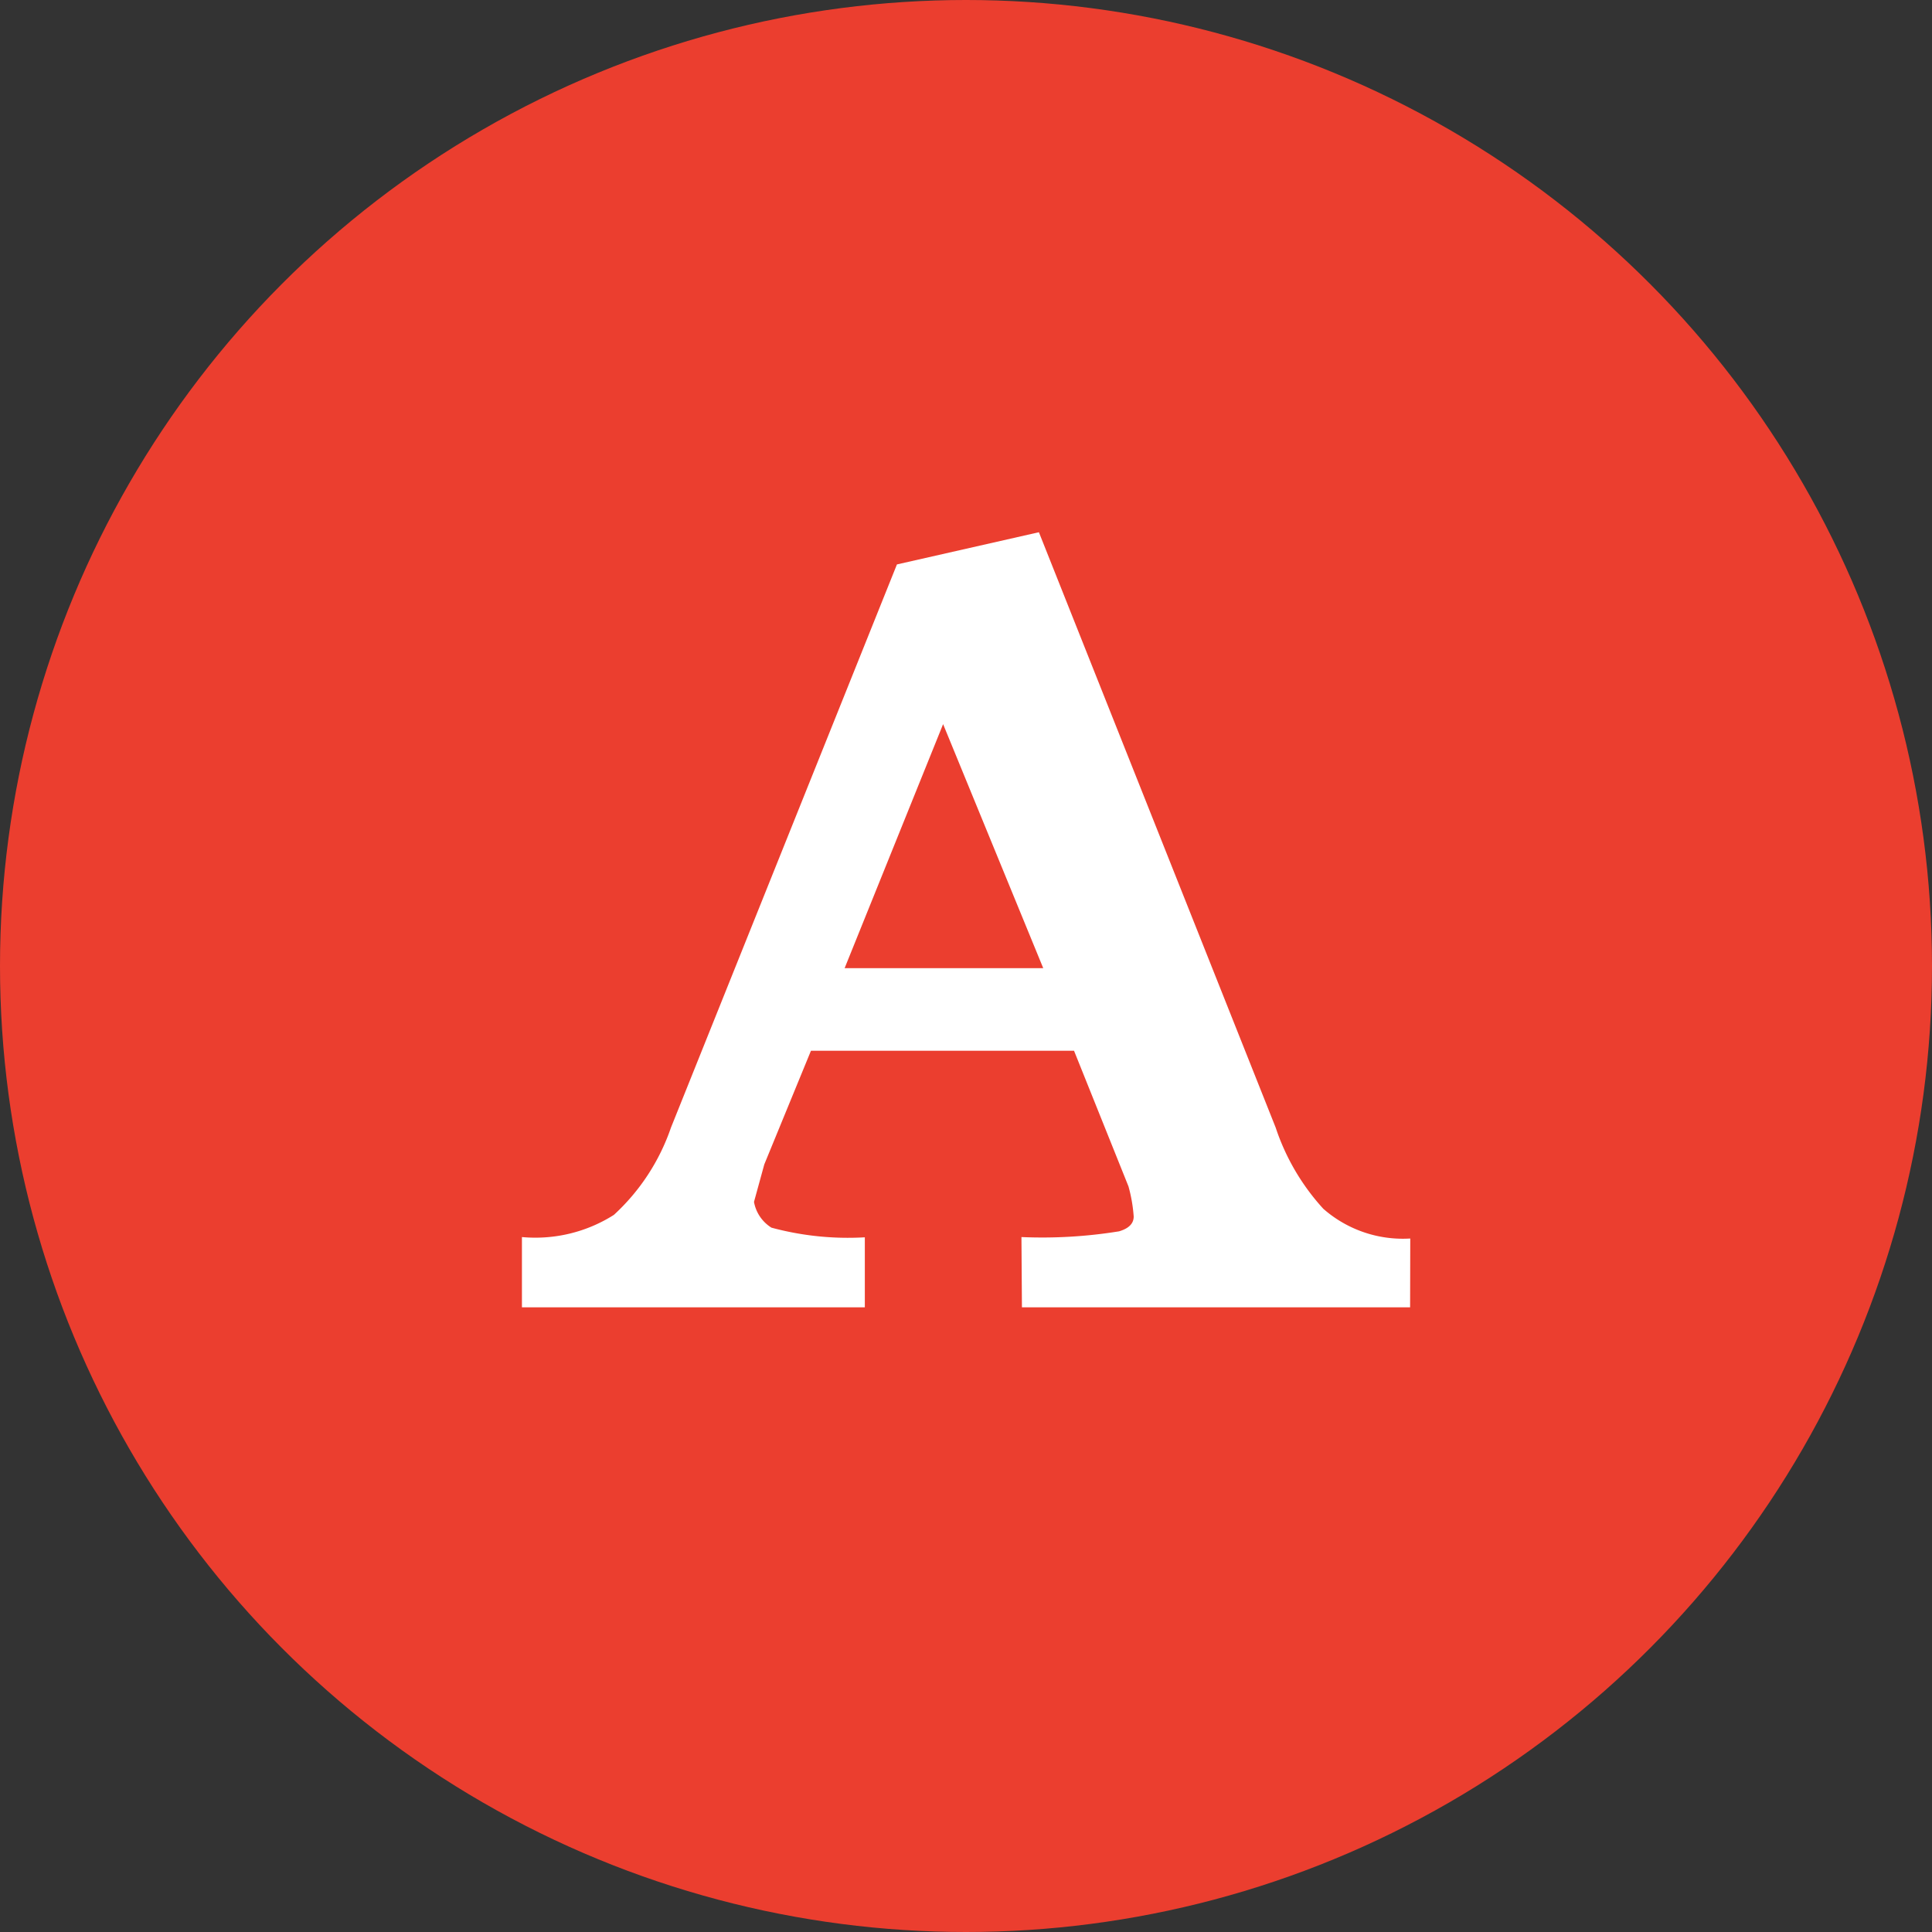
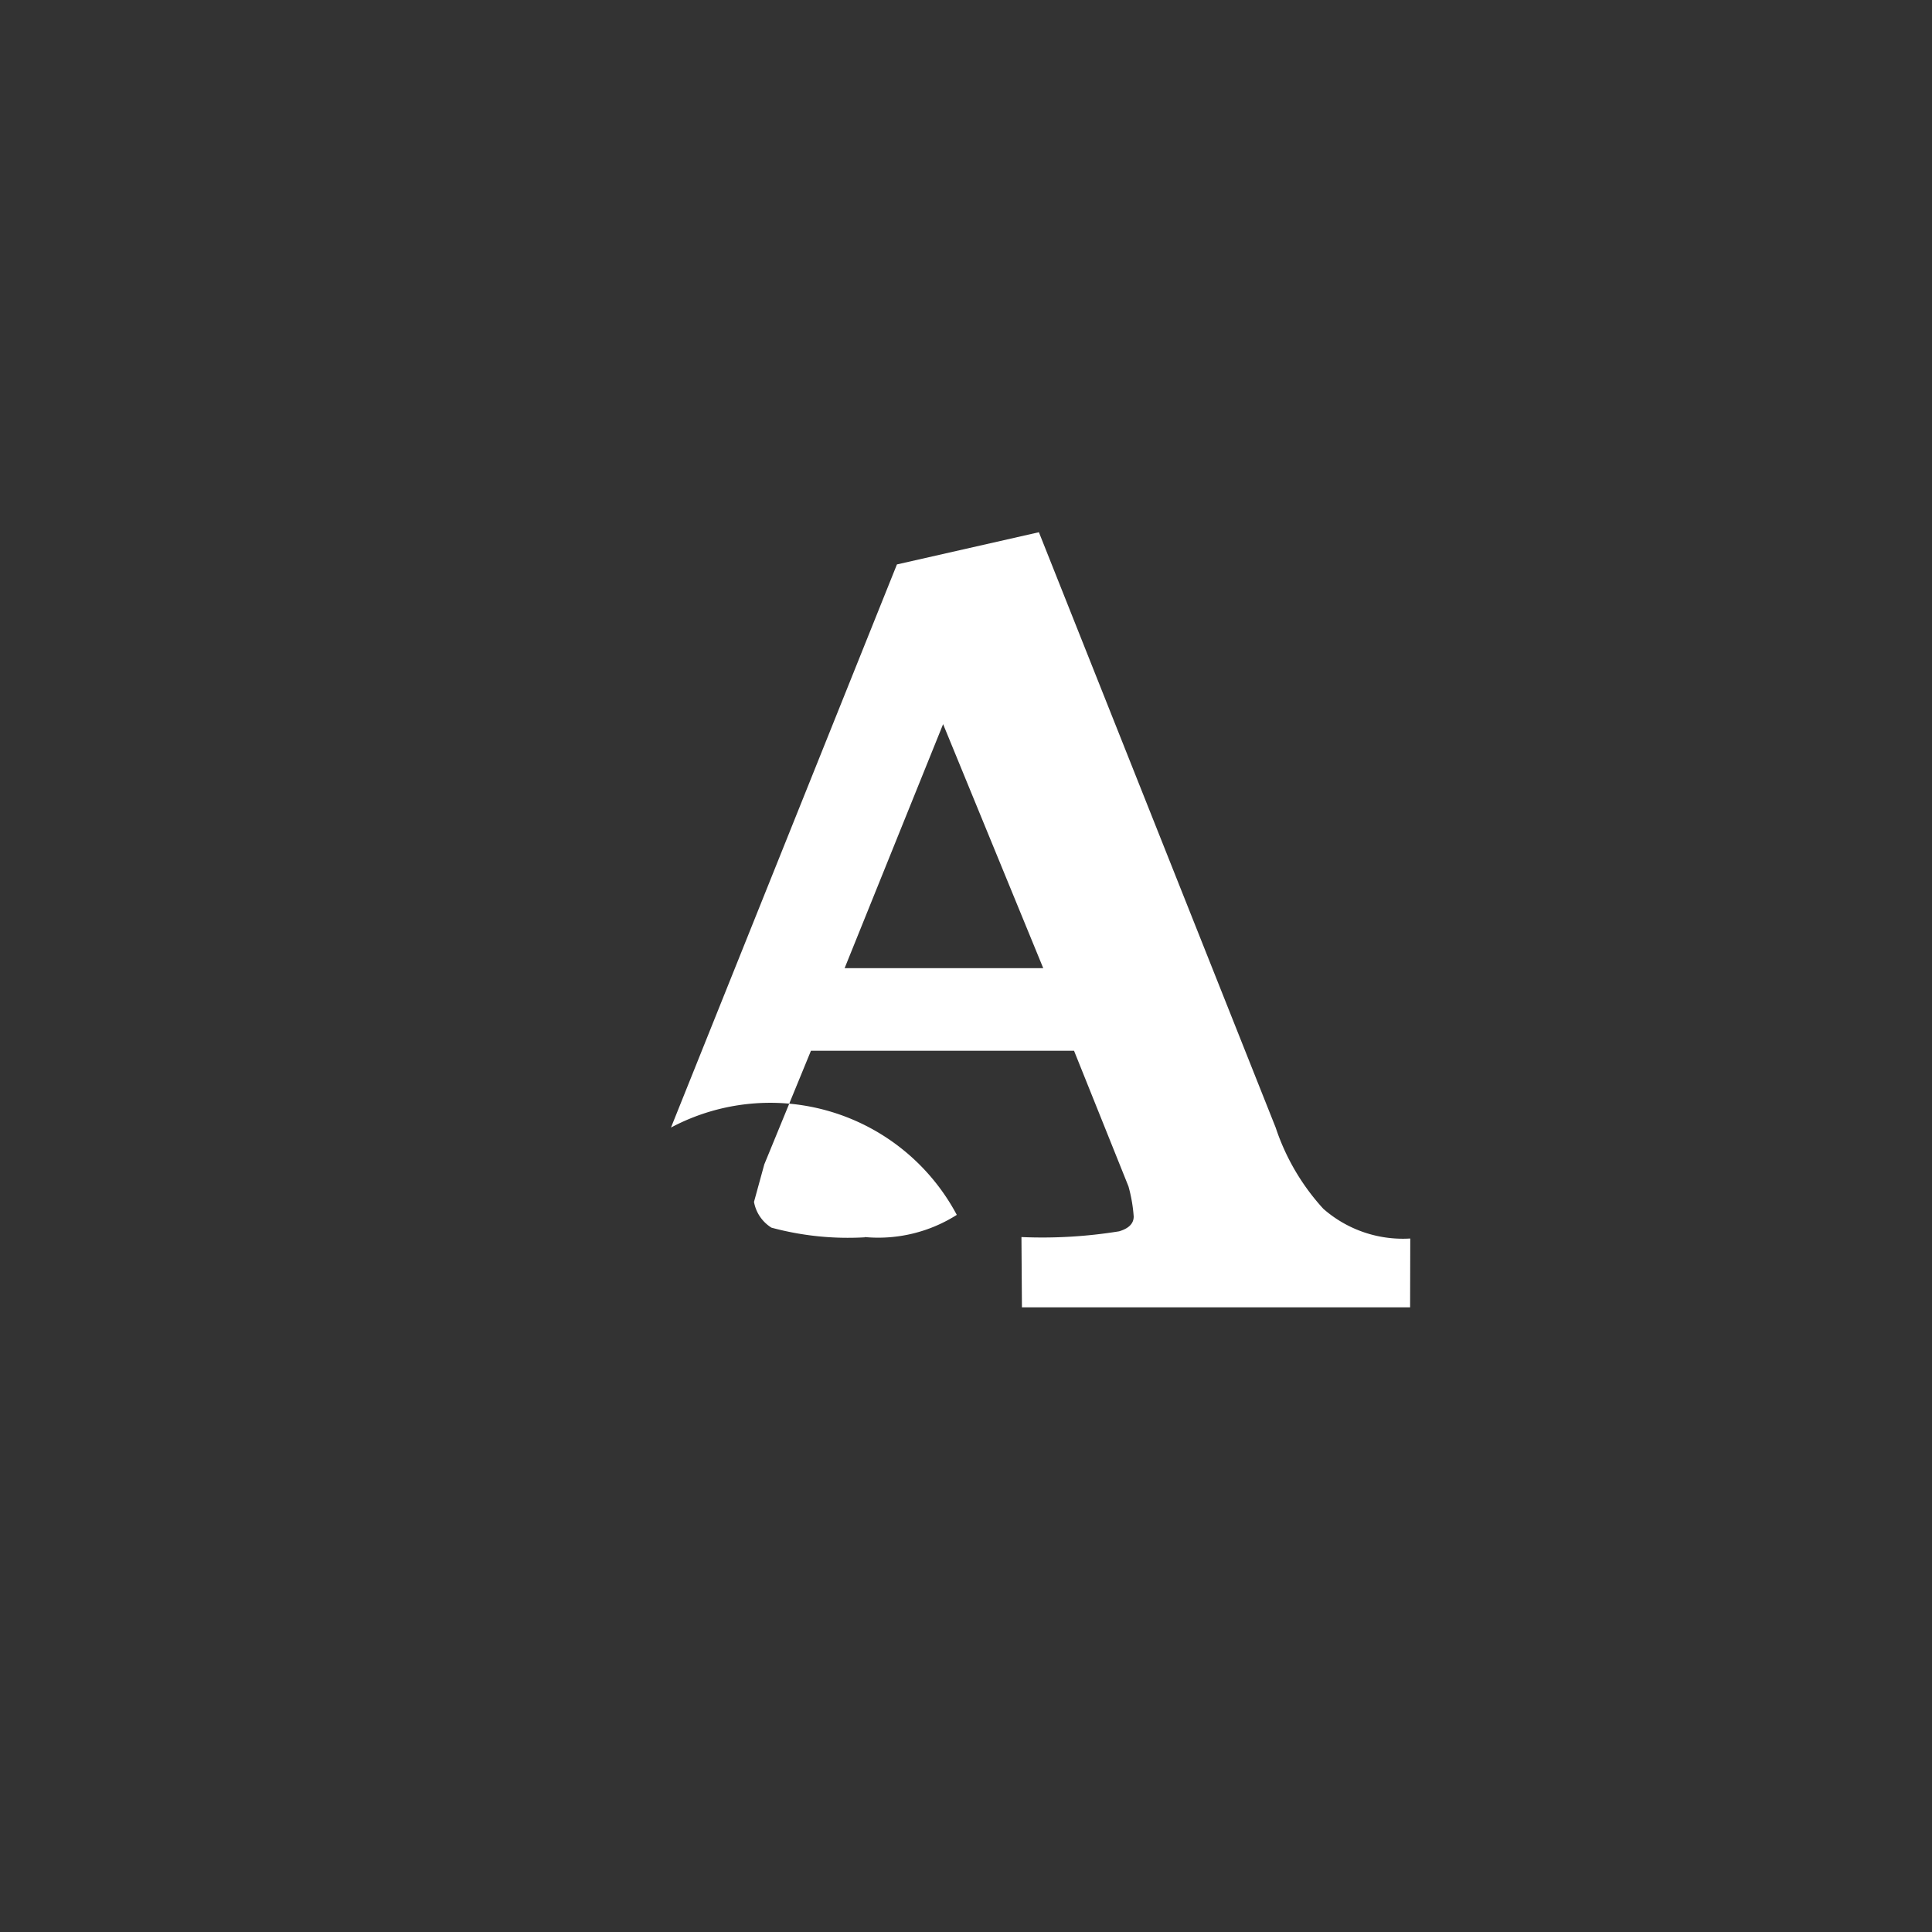
<svg xmlns="http://www.w3.org/2000/svg" width="60" height="60" viewBox="0 0 60 60">
  <rect x="0" y="0" width="60" height="60" fill="#333333" stroke="none" />
  <g transform="translate(-0.362)">
-     <circle cx="30" cy="30" r="30" transform="translate(0.362)" fill="#eb3e2f" />
-     <path d="M12.114.6H.059L.044-1.582A14.91,14.91,0,0,0,3.076-1.76q.454-.134.454-.46a4.715,4.715,0,0,0-.162-.935L1.677-7.368h-8.17L-7.942-3.839l-.32,1.165a1.19,1.19,0,0,0,.542.8,9.106,9.106,0,0,0,2.9.3V.6H-15.469V-1.582a4.55,4.55,0,0,0,2.856-.689A6.564,6.564,0,0,0-10.84-4.983l7.017-17.488,4.409-1L7.94-4.98a6.991,6.991,0,0,0,1.479,2.52,3.745,3.745,0,0,0,2.7.923ZM.721-9.932l-3.11-7.579L-5.448-9.932Z" transform="translate(32.04 40)" fill="#fff" />
+     <path d="M12.114.6H.059L.044-1.582A14.91,14.91,0,0,0,3.076-1.76q.454-.134.454-.46a4.715,4.715,0,0,0-.162-.935L1.677-7.368h-8.17L-7.942-3.839l-.32,1.165a1.19,1.19,0,0,0,.542.8,9.106,9.106,0,0,0,2.9.3V.6V-1.582a4.55,4.55,0,0,0,2.856-.689A6.564,6.564,0,0,0-10.84-4.983l7.017-17.488,4.409-1L7.94-4.98a6.991,6.991,0,0,0,1.479,2.52,3.745,3.745,0,0,0,2.7.923ZM.721-9.932l-3.11-7.579L-5.448-9.932Z" transform="translate(32.04 40)" fill="#fff" />
  </g>
</svg>